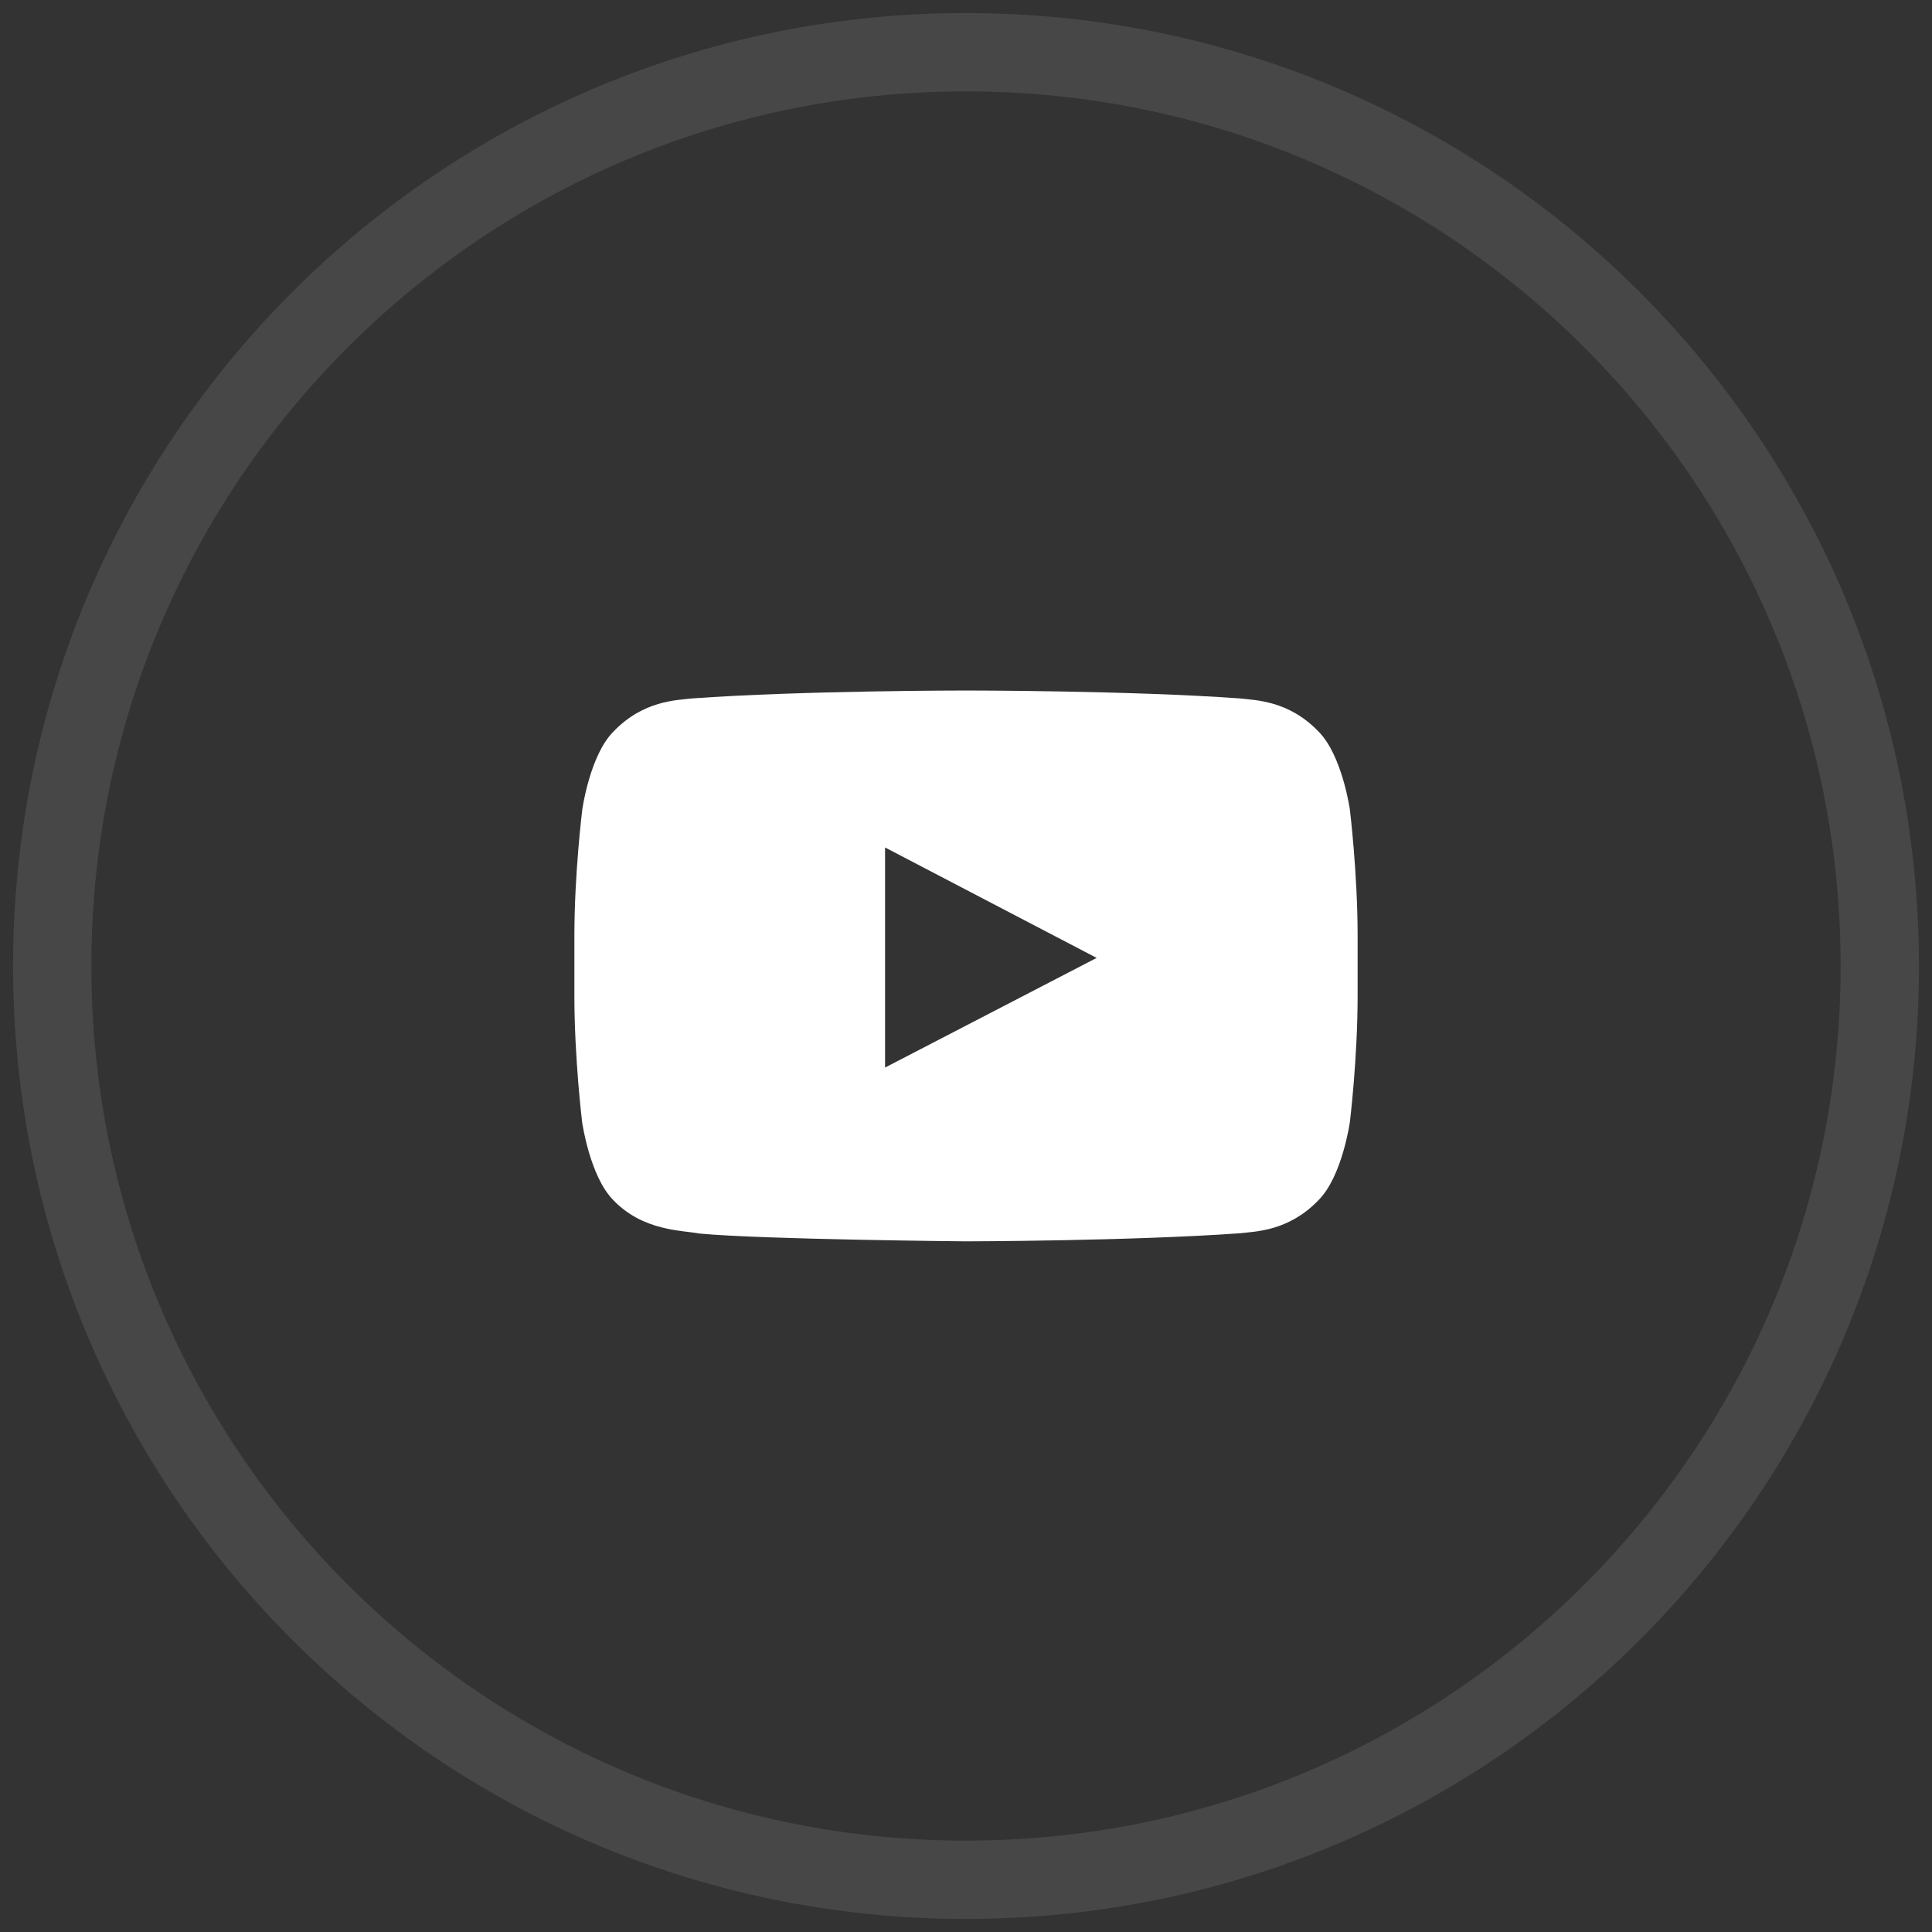
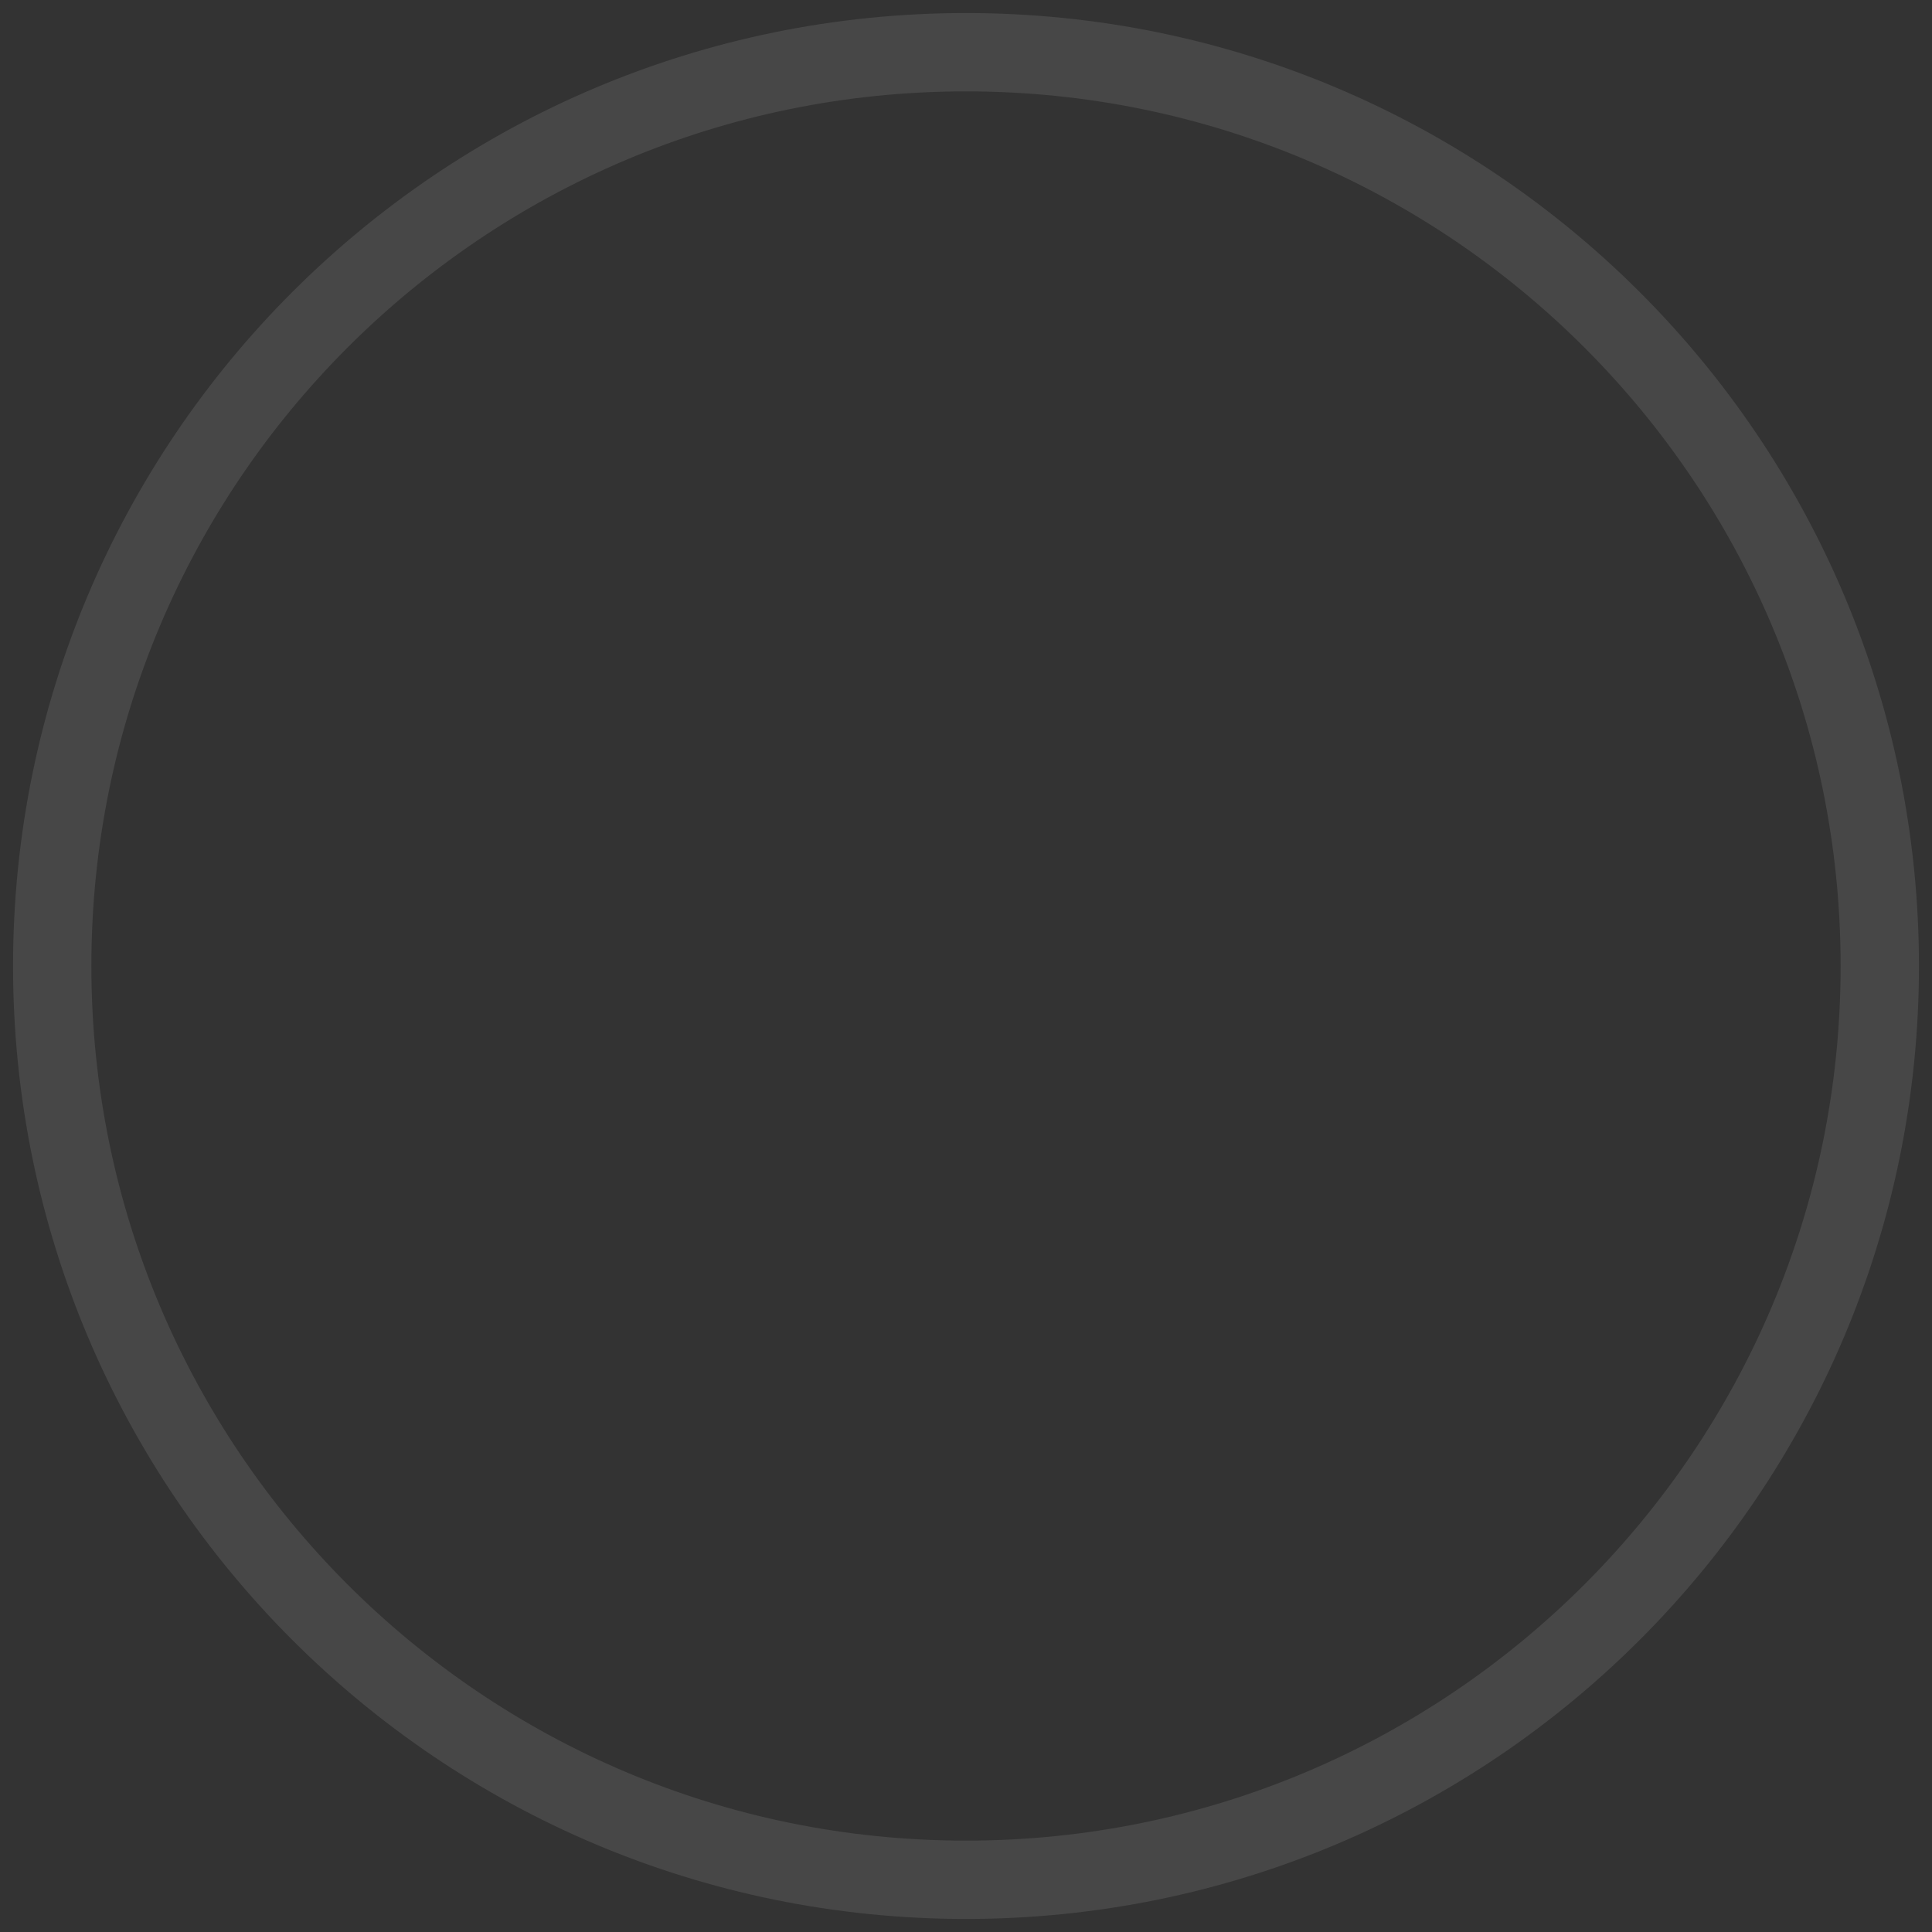
<svg xmlns="http://www.w3.org/2000/svg" width="37" height="37" viewBox="0 0 37 37" fill="none">
  <rect x="0" y="0" width="37" height="37" fill="#333333" stroke="none" />
  <path opacity="0.1" fill-rule="evenodd" clip-rule="evenodd" d="M18.5 36C28.165 36 36 28.165 36 18.5C36 8.835 28.165 1 18.5 1C8.835 1 1 8.835 1 18.5C1 28.165 8.835 36 18.5 36Z" stroke="white" stroke-width="1.5" />
-   <path d="M25.851 15.5C25.851 15.5 25.704 14.466 25.253 14.012C24.682 13.414 24.043 13.411 23.75 13.376C21.652 13.224 18.503 13.224 18.503 13.224H18.497C18.497 13.224 15.348 13.224 13.25 13.376C12.957 13.411 12.318 13.414 11.747 14.012C11.296 14.466 11.152 15.5 11.152 15.5C11.152 15.5 11 16.716 11 17.929V19.065C11 20.278 11.149 21.494 11.149 21.494C11.149 21.494 11.296 22.528 11.744 22.982C12.315 23.58 13.065 23.56 13.399 23.624C14.601 23.738 18.5 23.773 18.5 23.773C18.5 23.773 21.652 23.768 23.75 23.618C24.043 23.583 24.682 23.58 25.253 22.982C25.704 22.528 25.851 21.494 25.851 21.494C25.851 21.494 26 20.281 26 19.065V17.929C26 16.716 25.851 15.5 25.851 15.5ZM16.95 20.445V16.23L21.002 18.345L16.95 20.445Z" fill="white" />
</svg>